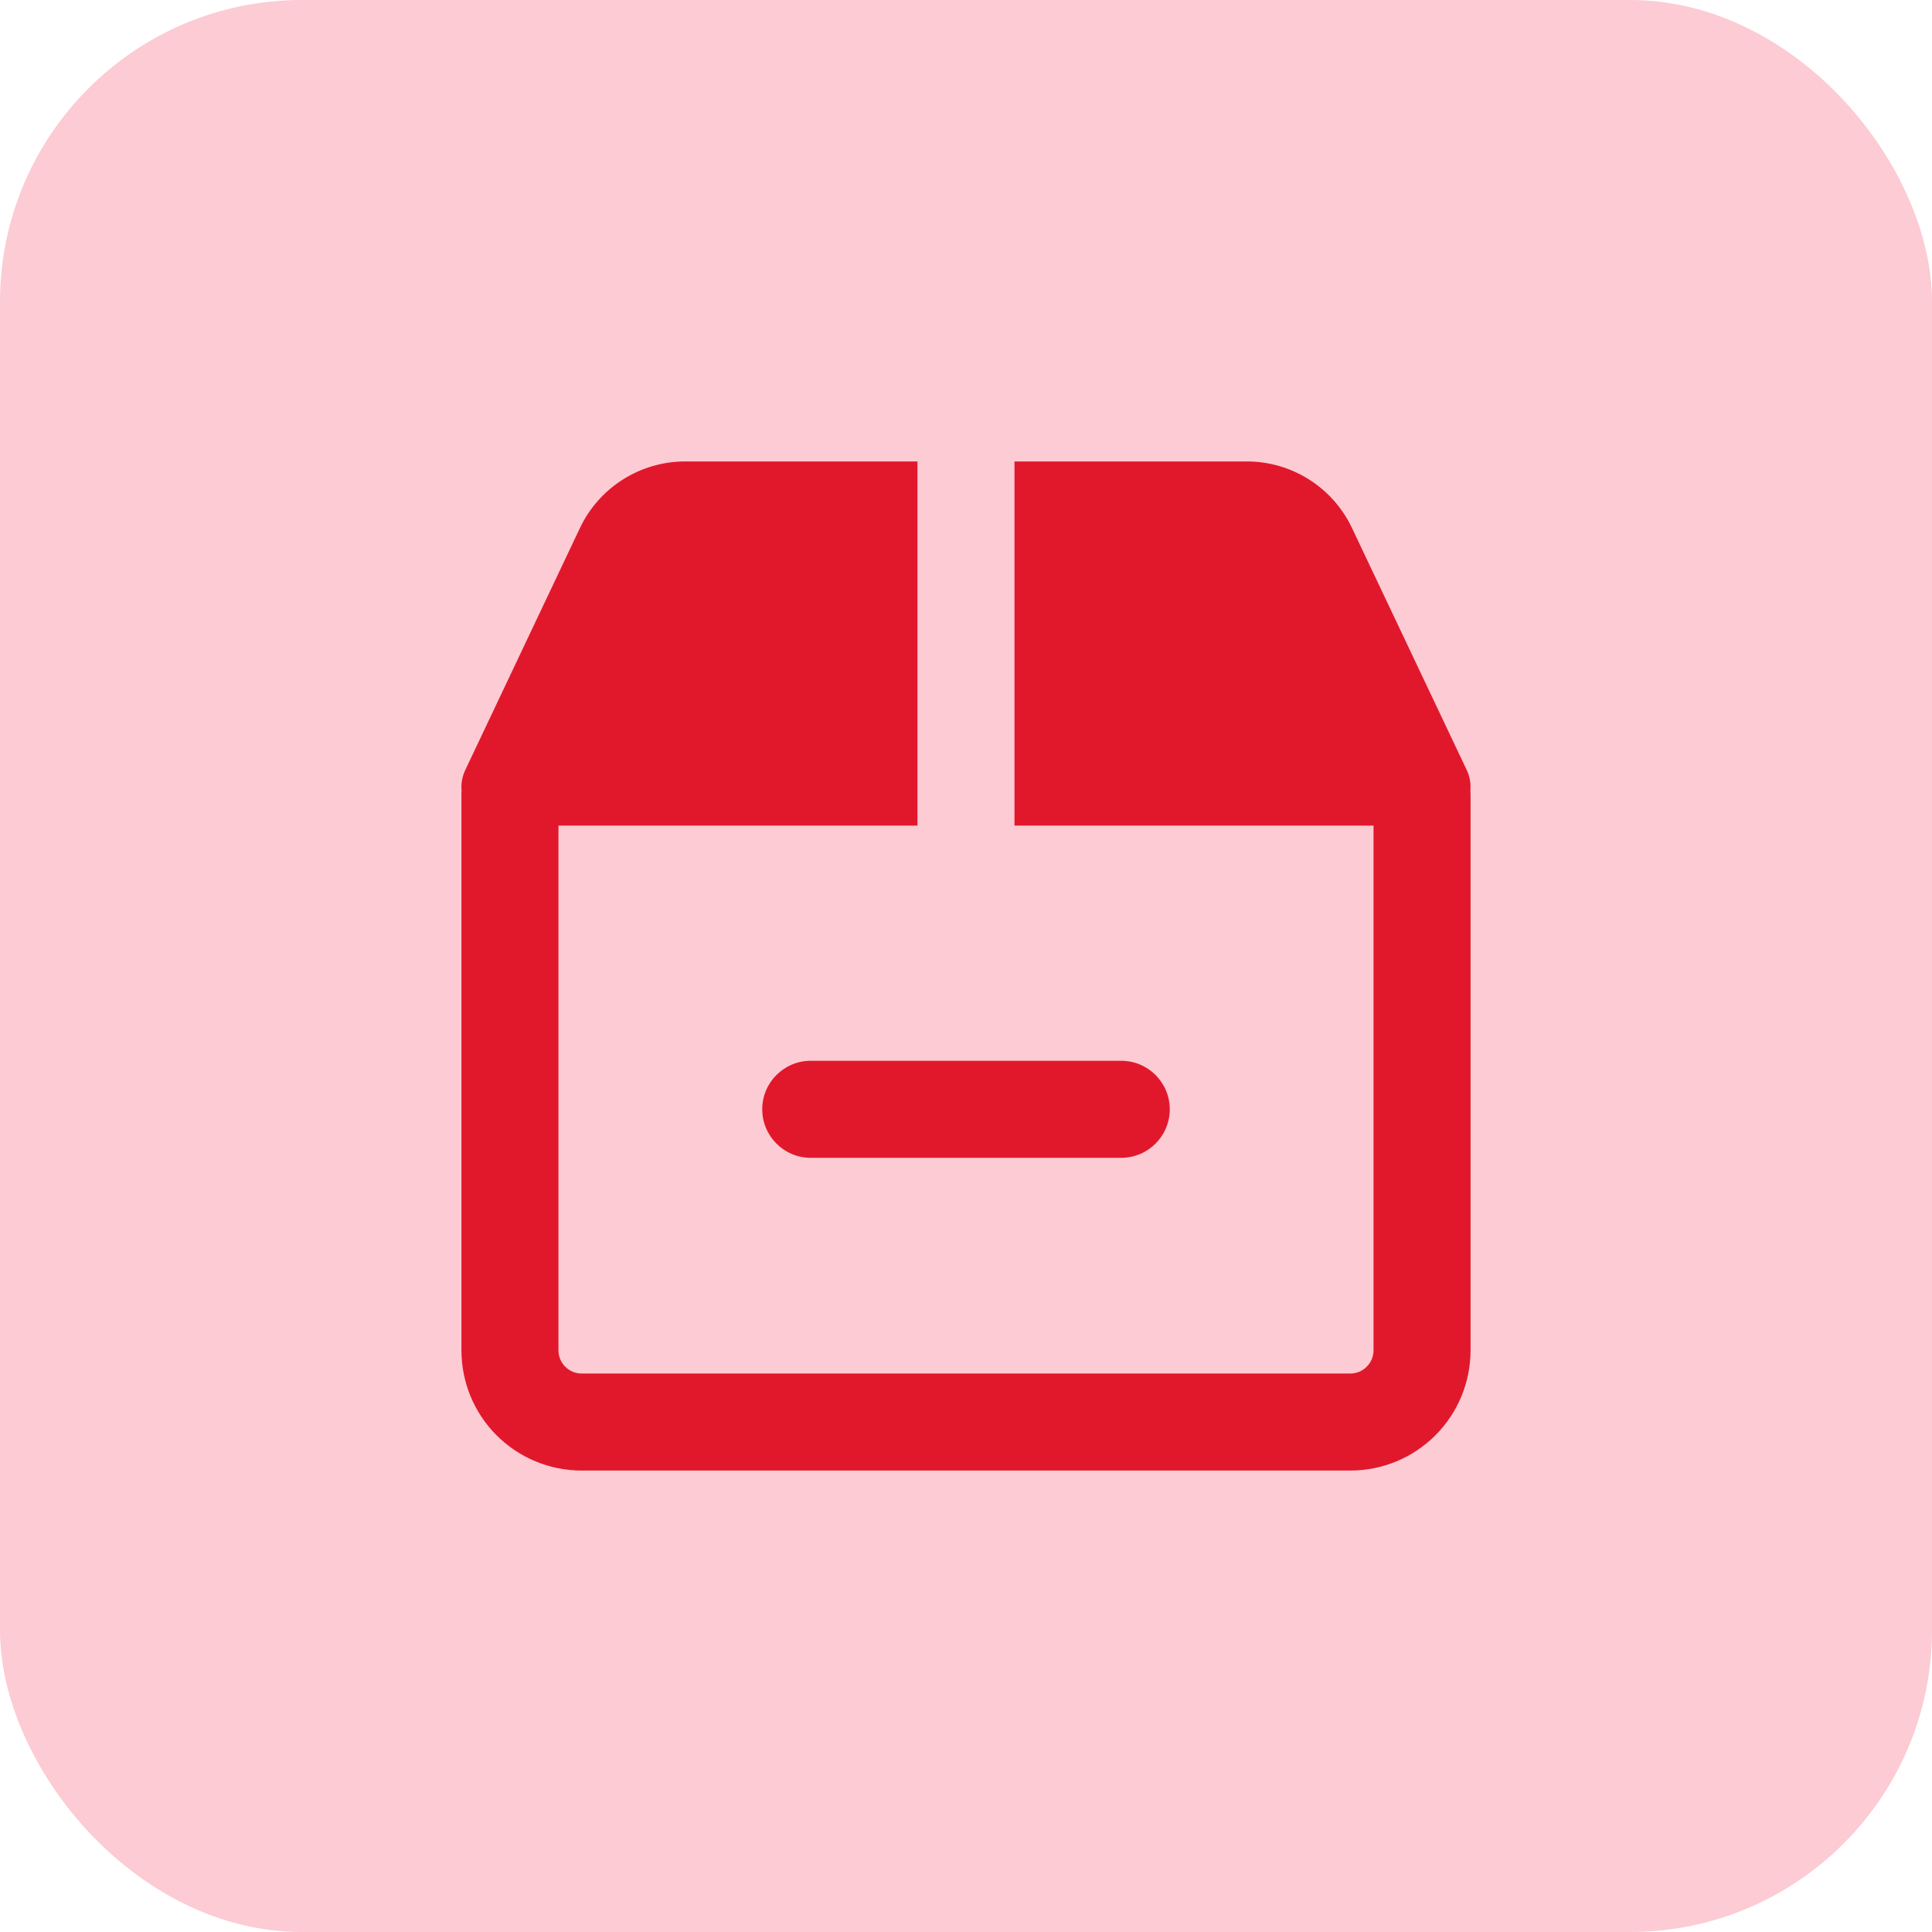
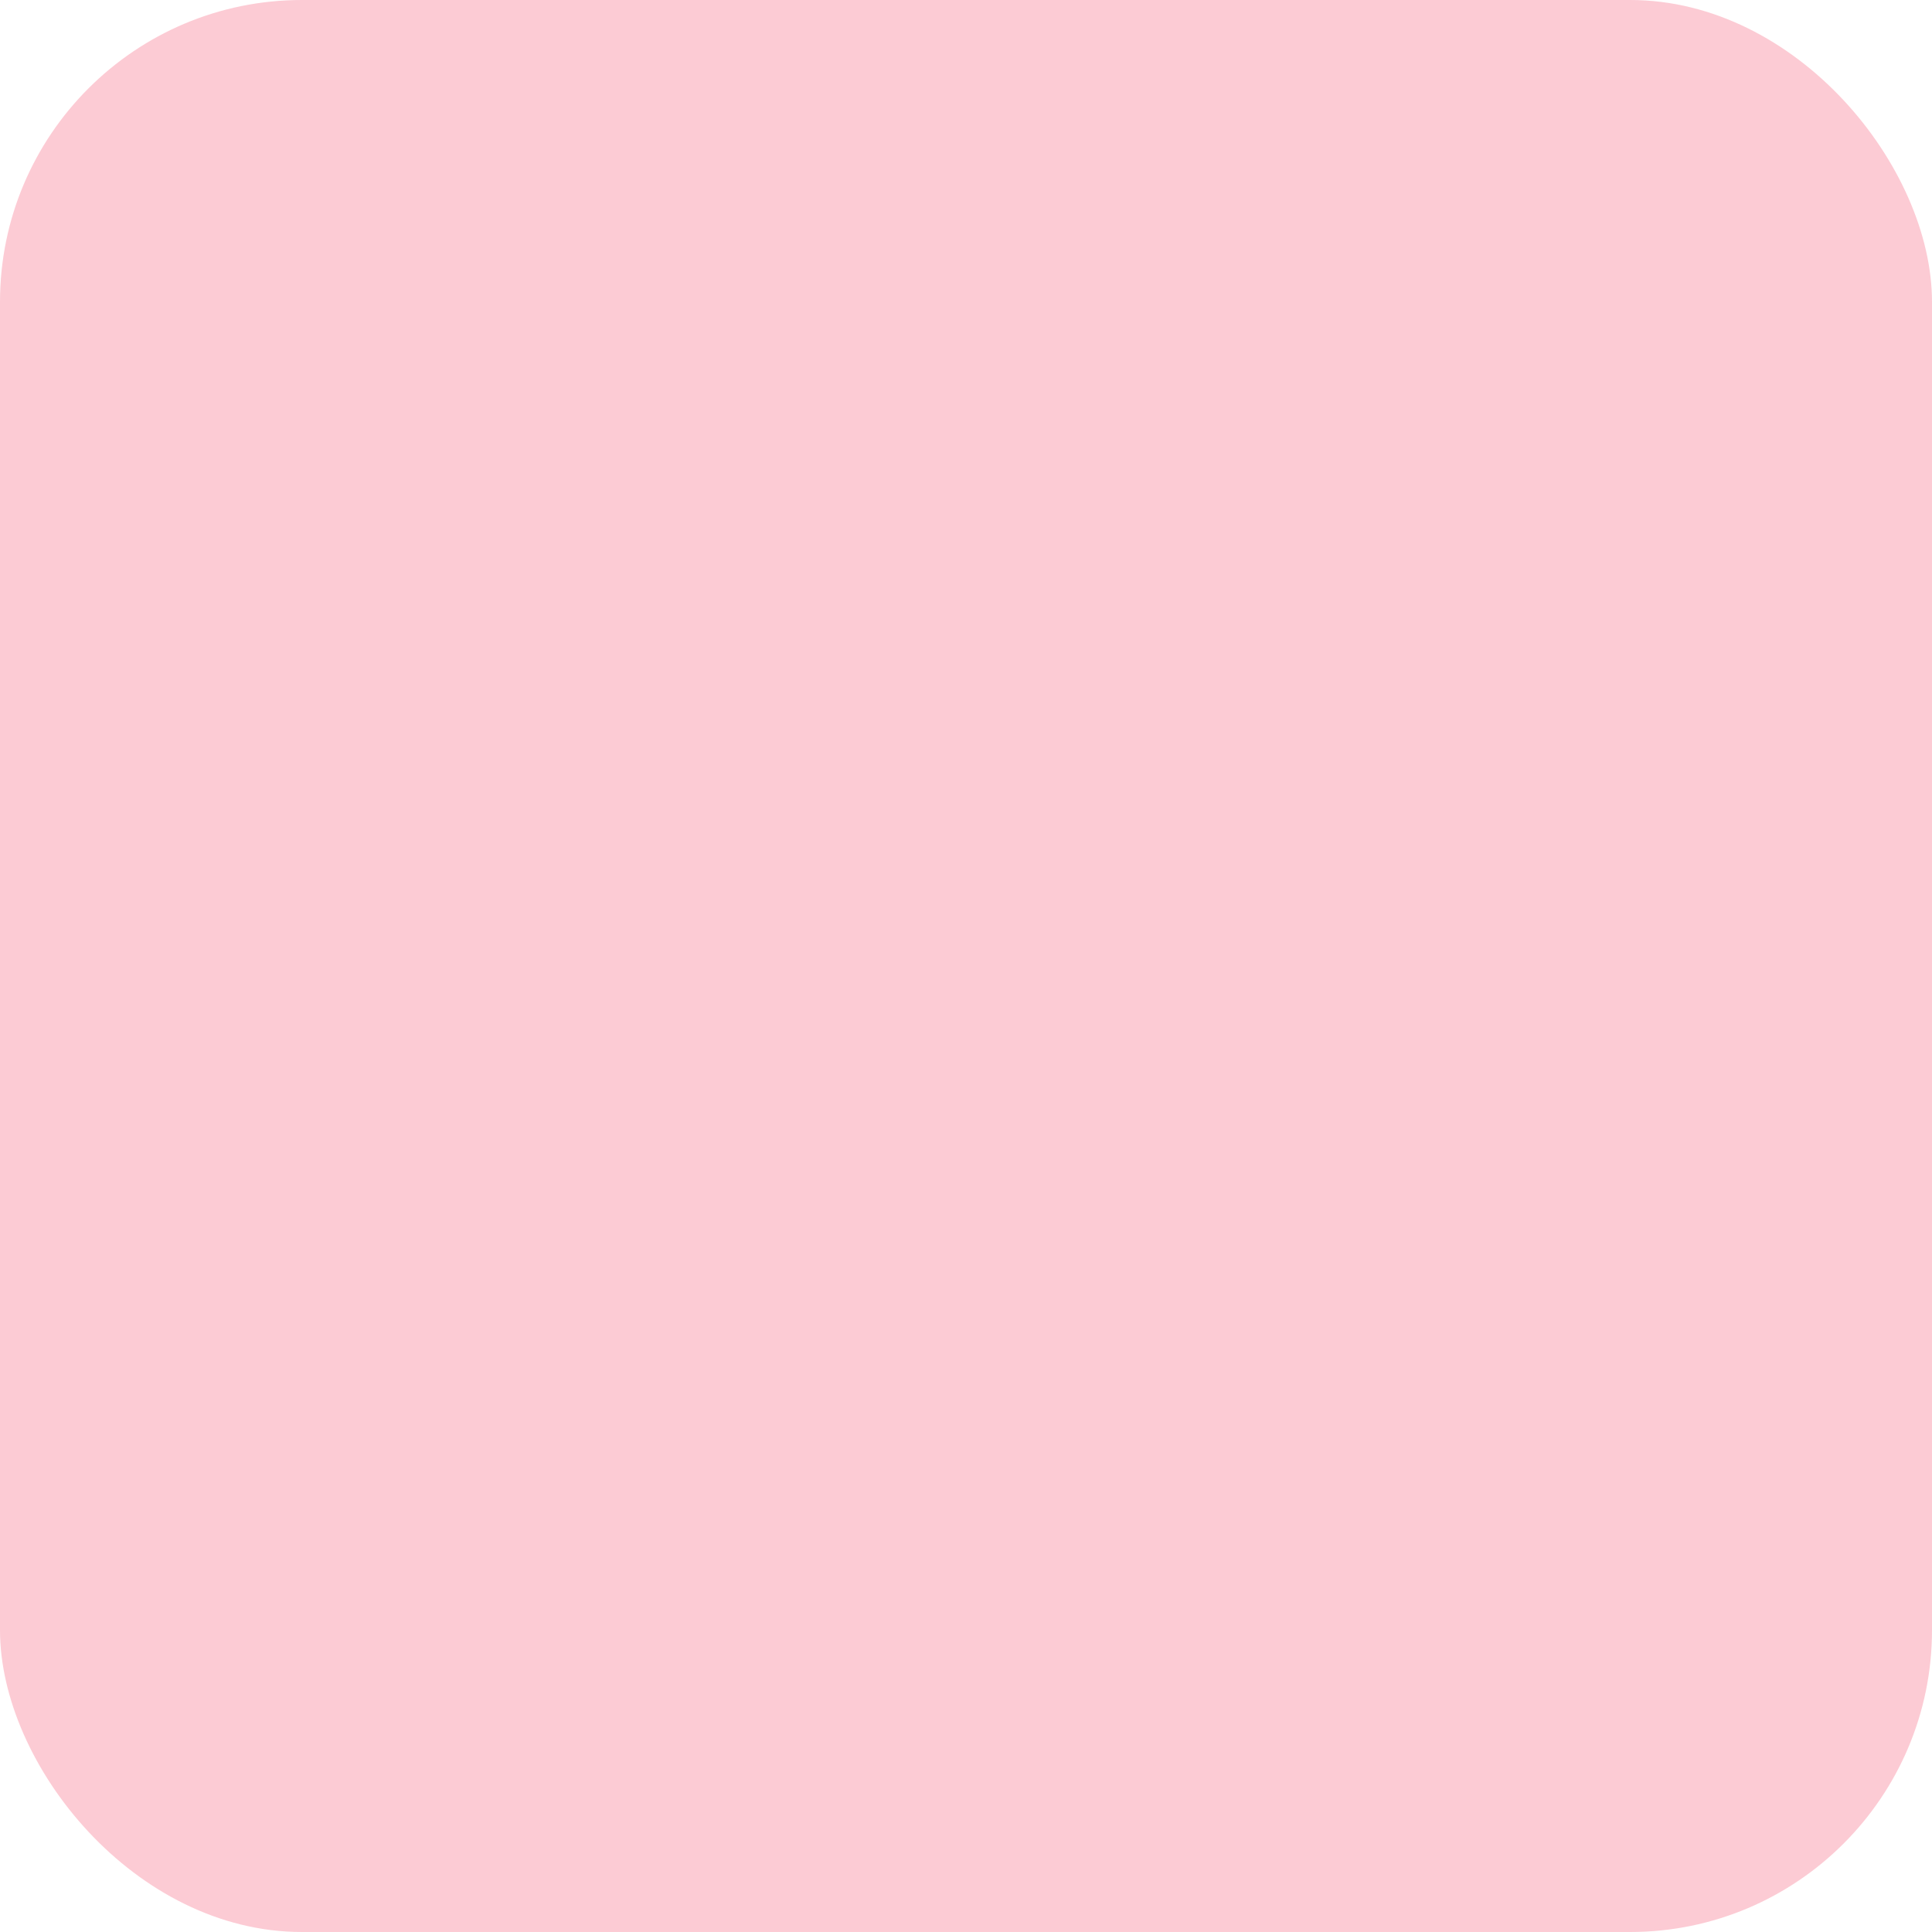
<svg xmlns="http://www.w3.org/2000/svg" width="32" height="32" viewBox="0 0 32 32" fill="none">
  <rect width="32" height="32" rx="5" fill="#FCCBD4" />
  <g clip-path="url(#clip0_5480_17327)">
-     <path fill-rule="evenodd" clip-rule="evenodd" d="M15.196 7.643H11.349C10.604 7.643 9.925 8.072 9.606 8.745L7.705 12.757C7.655 12.863 7.635 12.978 7.645 13.09C7.643 13.112 7.643 13.133 7.643 13.155V22.366C7.643 22.894 7.852 23.401 8.226 23.774C8.599 24.147 9.105 24.357 9.633 24.357H22.366C22.894 24.357 23.401 24.147 23.774 23.774C24.147 23.401 24.357 22.894 24.357 22.366V13.155C24.357 13.133 24.356 13.112 24.354 13.09C24.364 12.978 24.345 12.863 24.295 12.757L22.393 8.745C22.074 8.072 21.396 7.643 20.651 7.643H16.803V13.675H22.75V22.366C22.75 22.468 22.709 22.566 22.637 22.637C22.566 22.709 22.468 22.75 22.366 22.75H9.633C9.531 22.75 9.434 22.709 9.362 22.637C9.29 22.566 9.25 22.468 9.25 22.366V13.675H15.196V7.643ZM13.428 17.57C12.985 17.57 12.625 17.93 12.625 18.373C12.625 18.817 12.985 19.177 13.428 19.177H18.571C19.015 19.177 19.375 18.817 19.375 18.373C19.375 17.93 19.015 17.57 18.571 17.57H13.428Z" fill="#E1182B" />
+     <path fill-rule="evenodd" clip-rule="evenodd" d="M15.196 7.643H11.349C10.604 7.643 9.925 8.072 9.606 8.745L7.705 12.757C7.655 12.863 7.635 12.978 7.645 13.09C7.643 13.112 7.643 13.133 7.643 13.155V22.366C7.643 22.894 7.852 23.401 8.226 23.774C8.599 24.147 9.105 24.357 9.633 24.357H22.366C22.894 24.357 23.401 24.147 23.774 23.774C24.147 23.401 24.357 22.894 24.357 22.366V13.155C24.357 13.133 24.356 13.112 24.354 13.09C24.364 12.978 24.345 12.863 24.295 12.757L22.393 8.745C22.074 8.072 21.396 7.643 20.651 7.643H16.803V13.675H22.75V22.366C22.75 22.468 22.709 22.566 22.637 22.637C22.566 22.709 22.468 22.75 22.366 22.75H9.633C9.531 22.75 9.434 22.709 9.362 22.637C9.29 22.566 9.25 22.468 9.25 22.366V13.675H15.196V7.643ZM13.428 17.57C12.985 17.57 12.625 17.93 12.625 18.373C12.625 18.817 12.985 19.177 13.428 19.177H18.571C19.375 17.93 19.015 17.57 18.571 17.57H13.428Z" fill="#E1182B" />
  </g>
  <defs>
    <clipPath id="clip0_5480_17327">
-       <rect width="18" height="18" fill="white" transform="translate(7 7)" />
-     </clipPath>
+       </clipPath>
  </defs>
</svg>